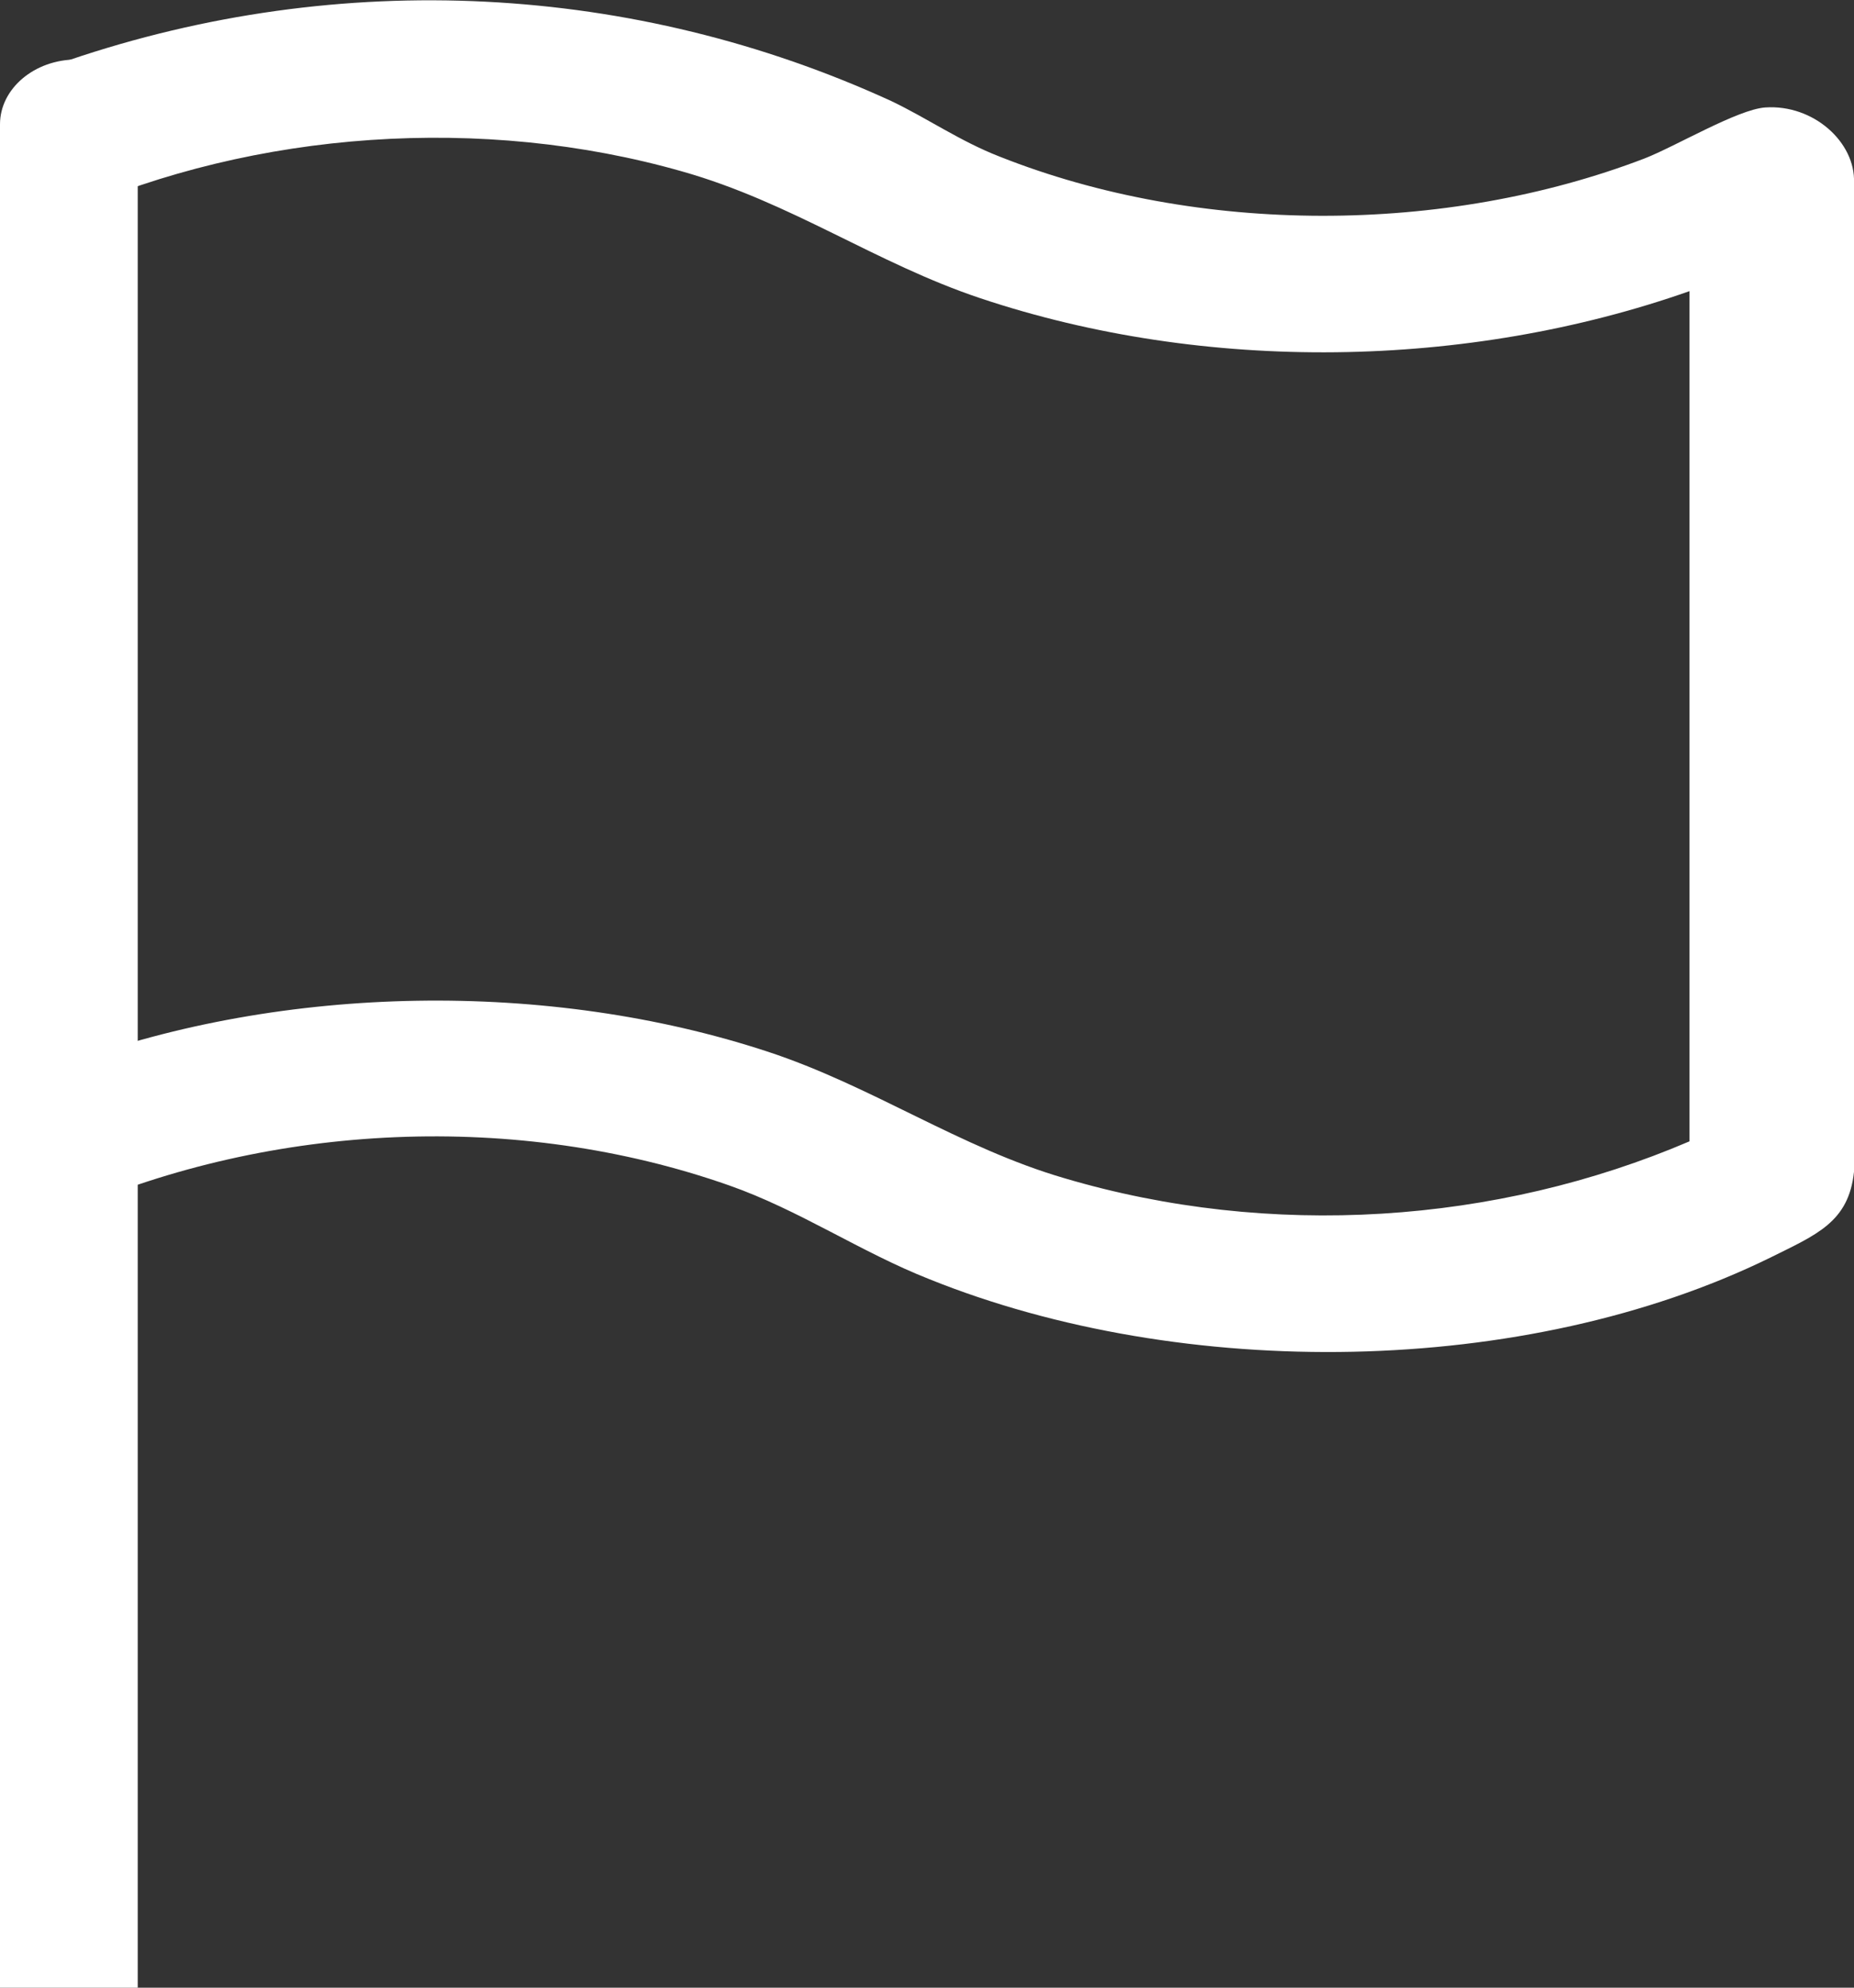
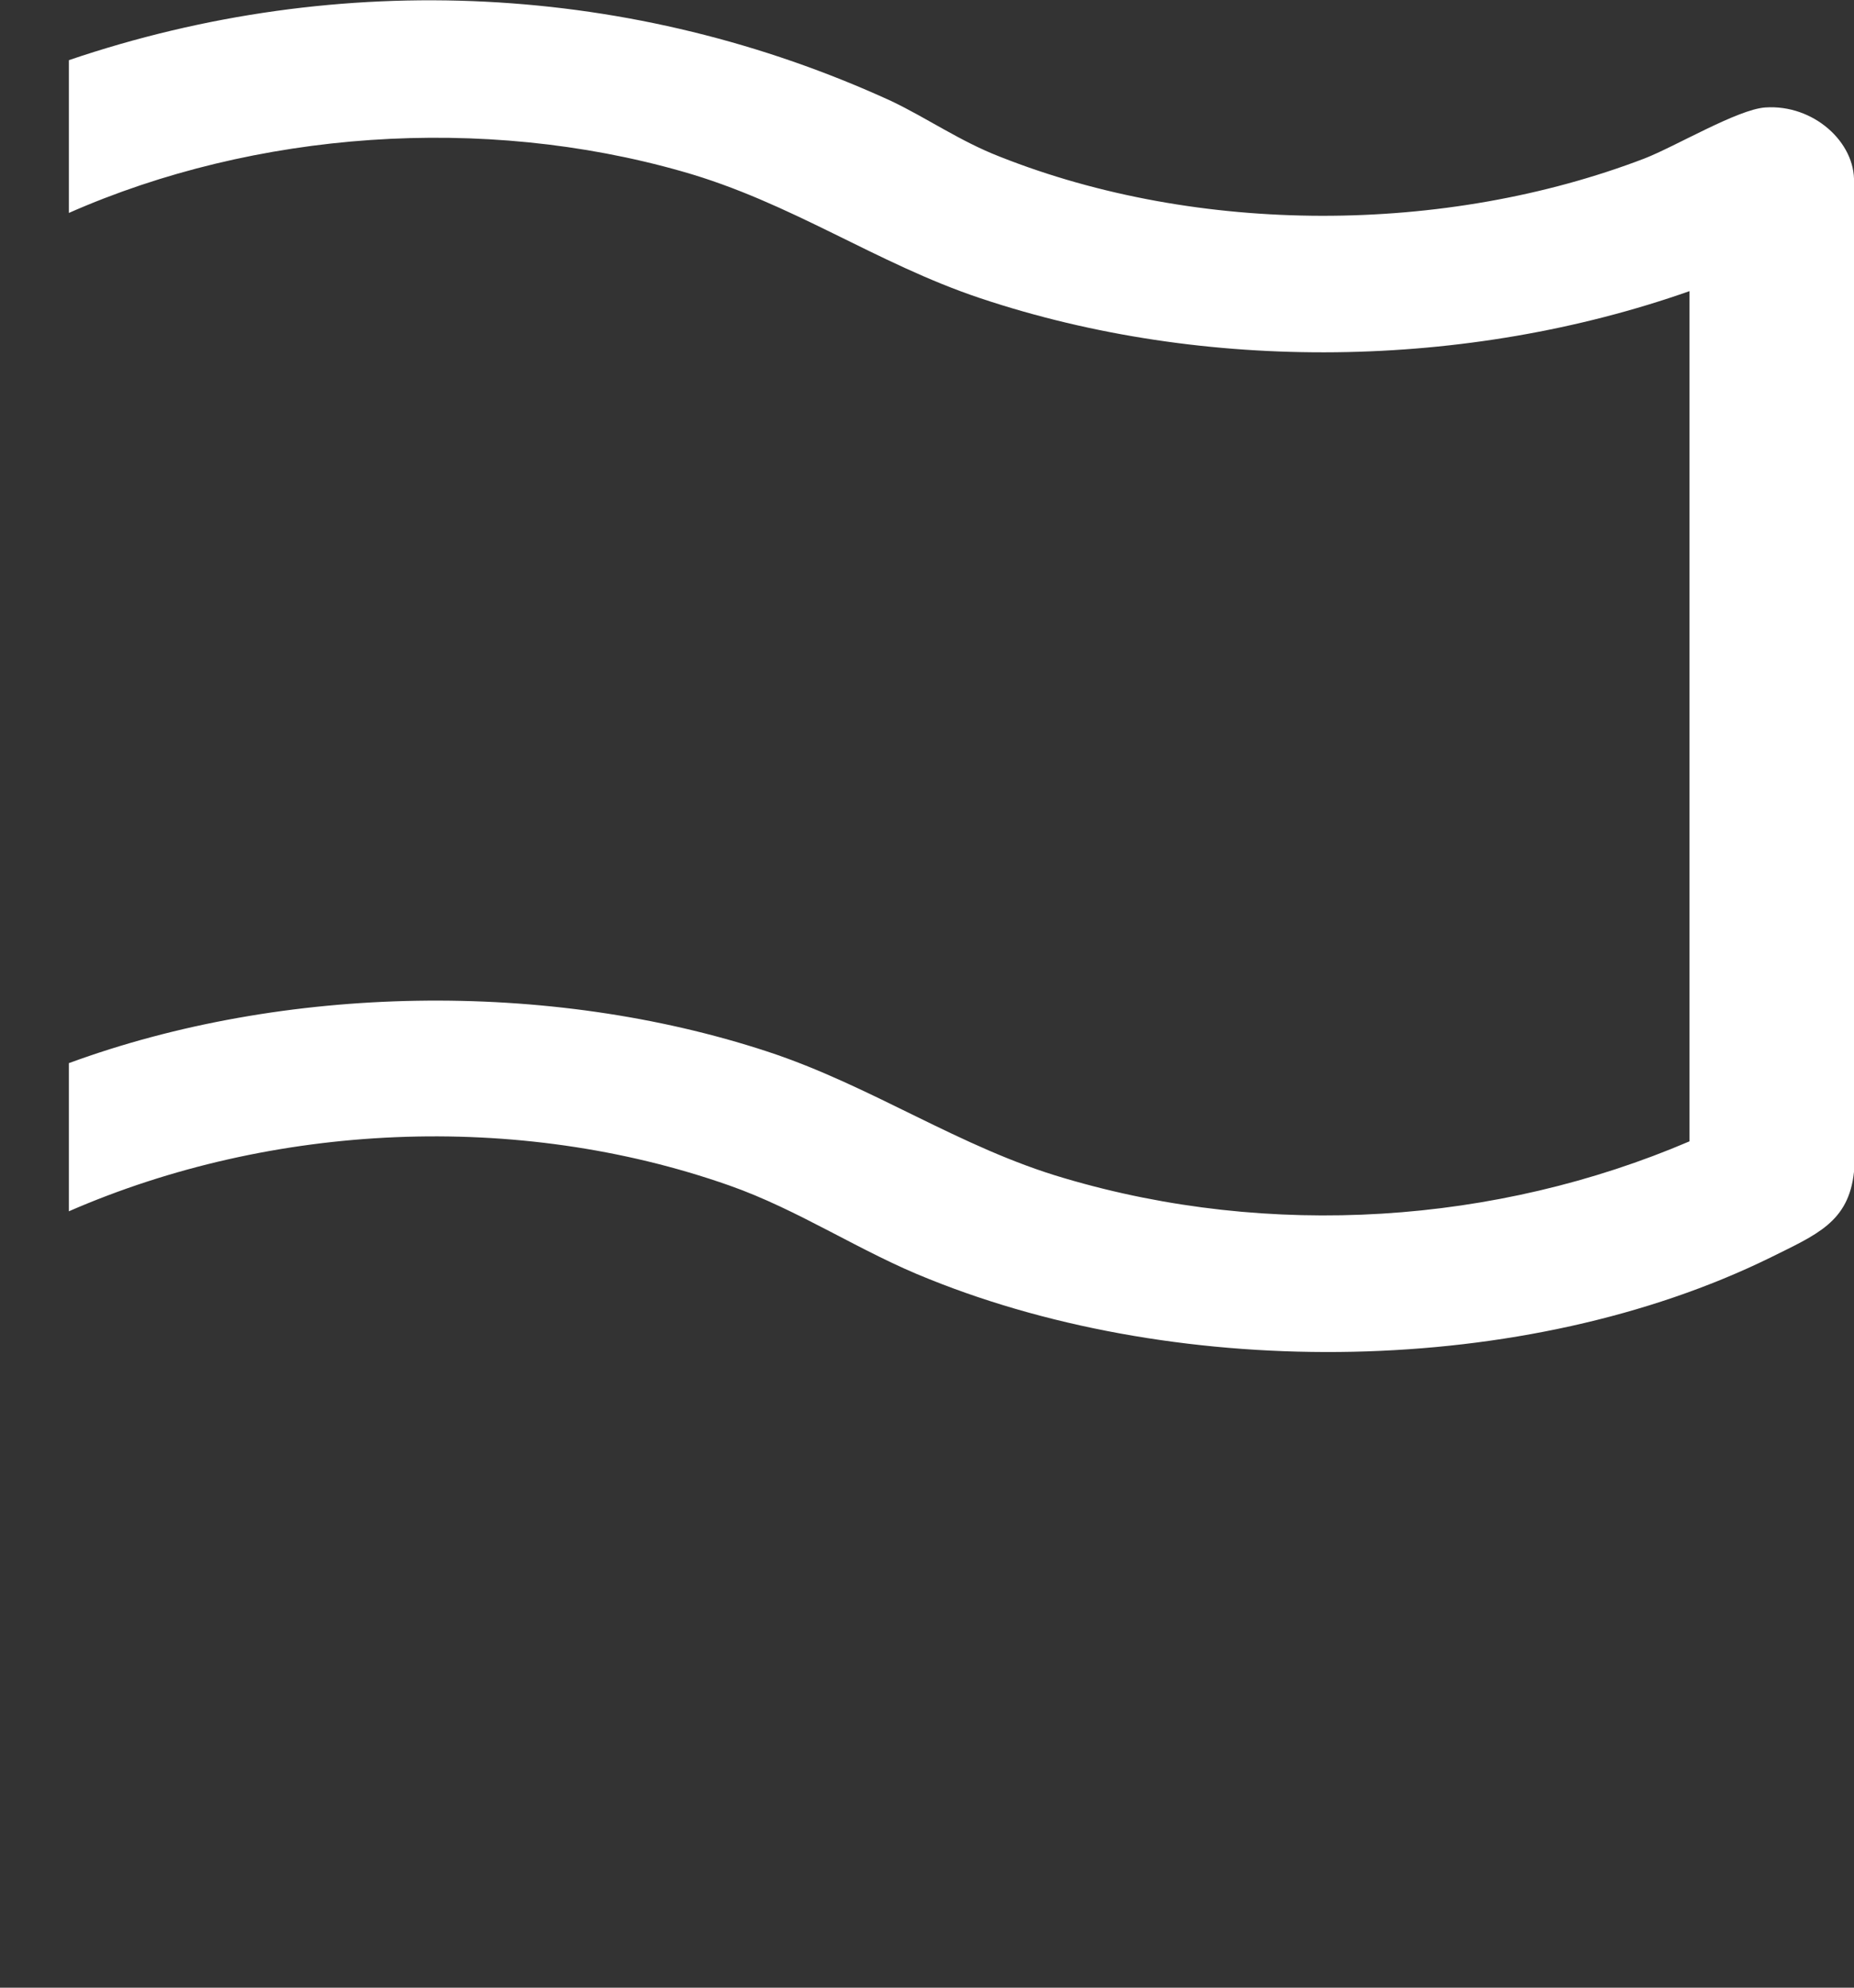
<svg xmlns="http://www.w3.org/2000/svg" width="14" height="15" viewBox="0 0 14 15" fill="none">
  <rect x="0" y="0" width="14" height="15" fill="#333333" stroke="none" />
  <path d="M13.33 0.811C13.122 0.825 12.654 1.104 12.418 1.196C10.91 1.773 9.05 1.777 7.549 1.182C7.248 1.065 7.006 0.894 6.729 0.762C4.788 -0.127 2.576 -0.244 0.52 0.454V1.607C1.929 0.986 3.644 0.864 5.152 1.294C5.978 1.528 6.613 1.987 7.404 2.251C9.102 2.818 11.078 2.788 12.758 2.197V8.613C11.297 9.238 9.593 9.351 8.04 8.892C7.248 8.662 6.584 8.194 5.793 7.935C4.141 7.393 2.143 7.427 0.52 8.023V9.141C2.056 8.472 3.904 8.384 5.504 8.945C6.035 9.131 6.497 9.448 7.017 9.653C8.935 10.425 11.517 10.396 13.365 9.492C13.717 9.317 13.96 9.224 14 8.843V1.377C14.011 1.074 13.694 0.786 13.33 0.811Z" fill="white" />
-   <path d="M1.04 15H0V0.938C0 0.669 0.26 0.449 0.578 0.449H1.04V15Z" fill="white" />
</svg>